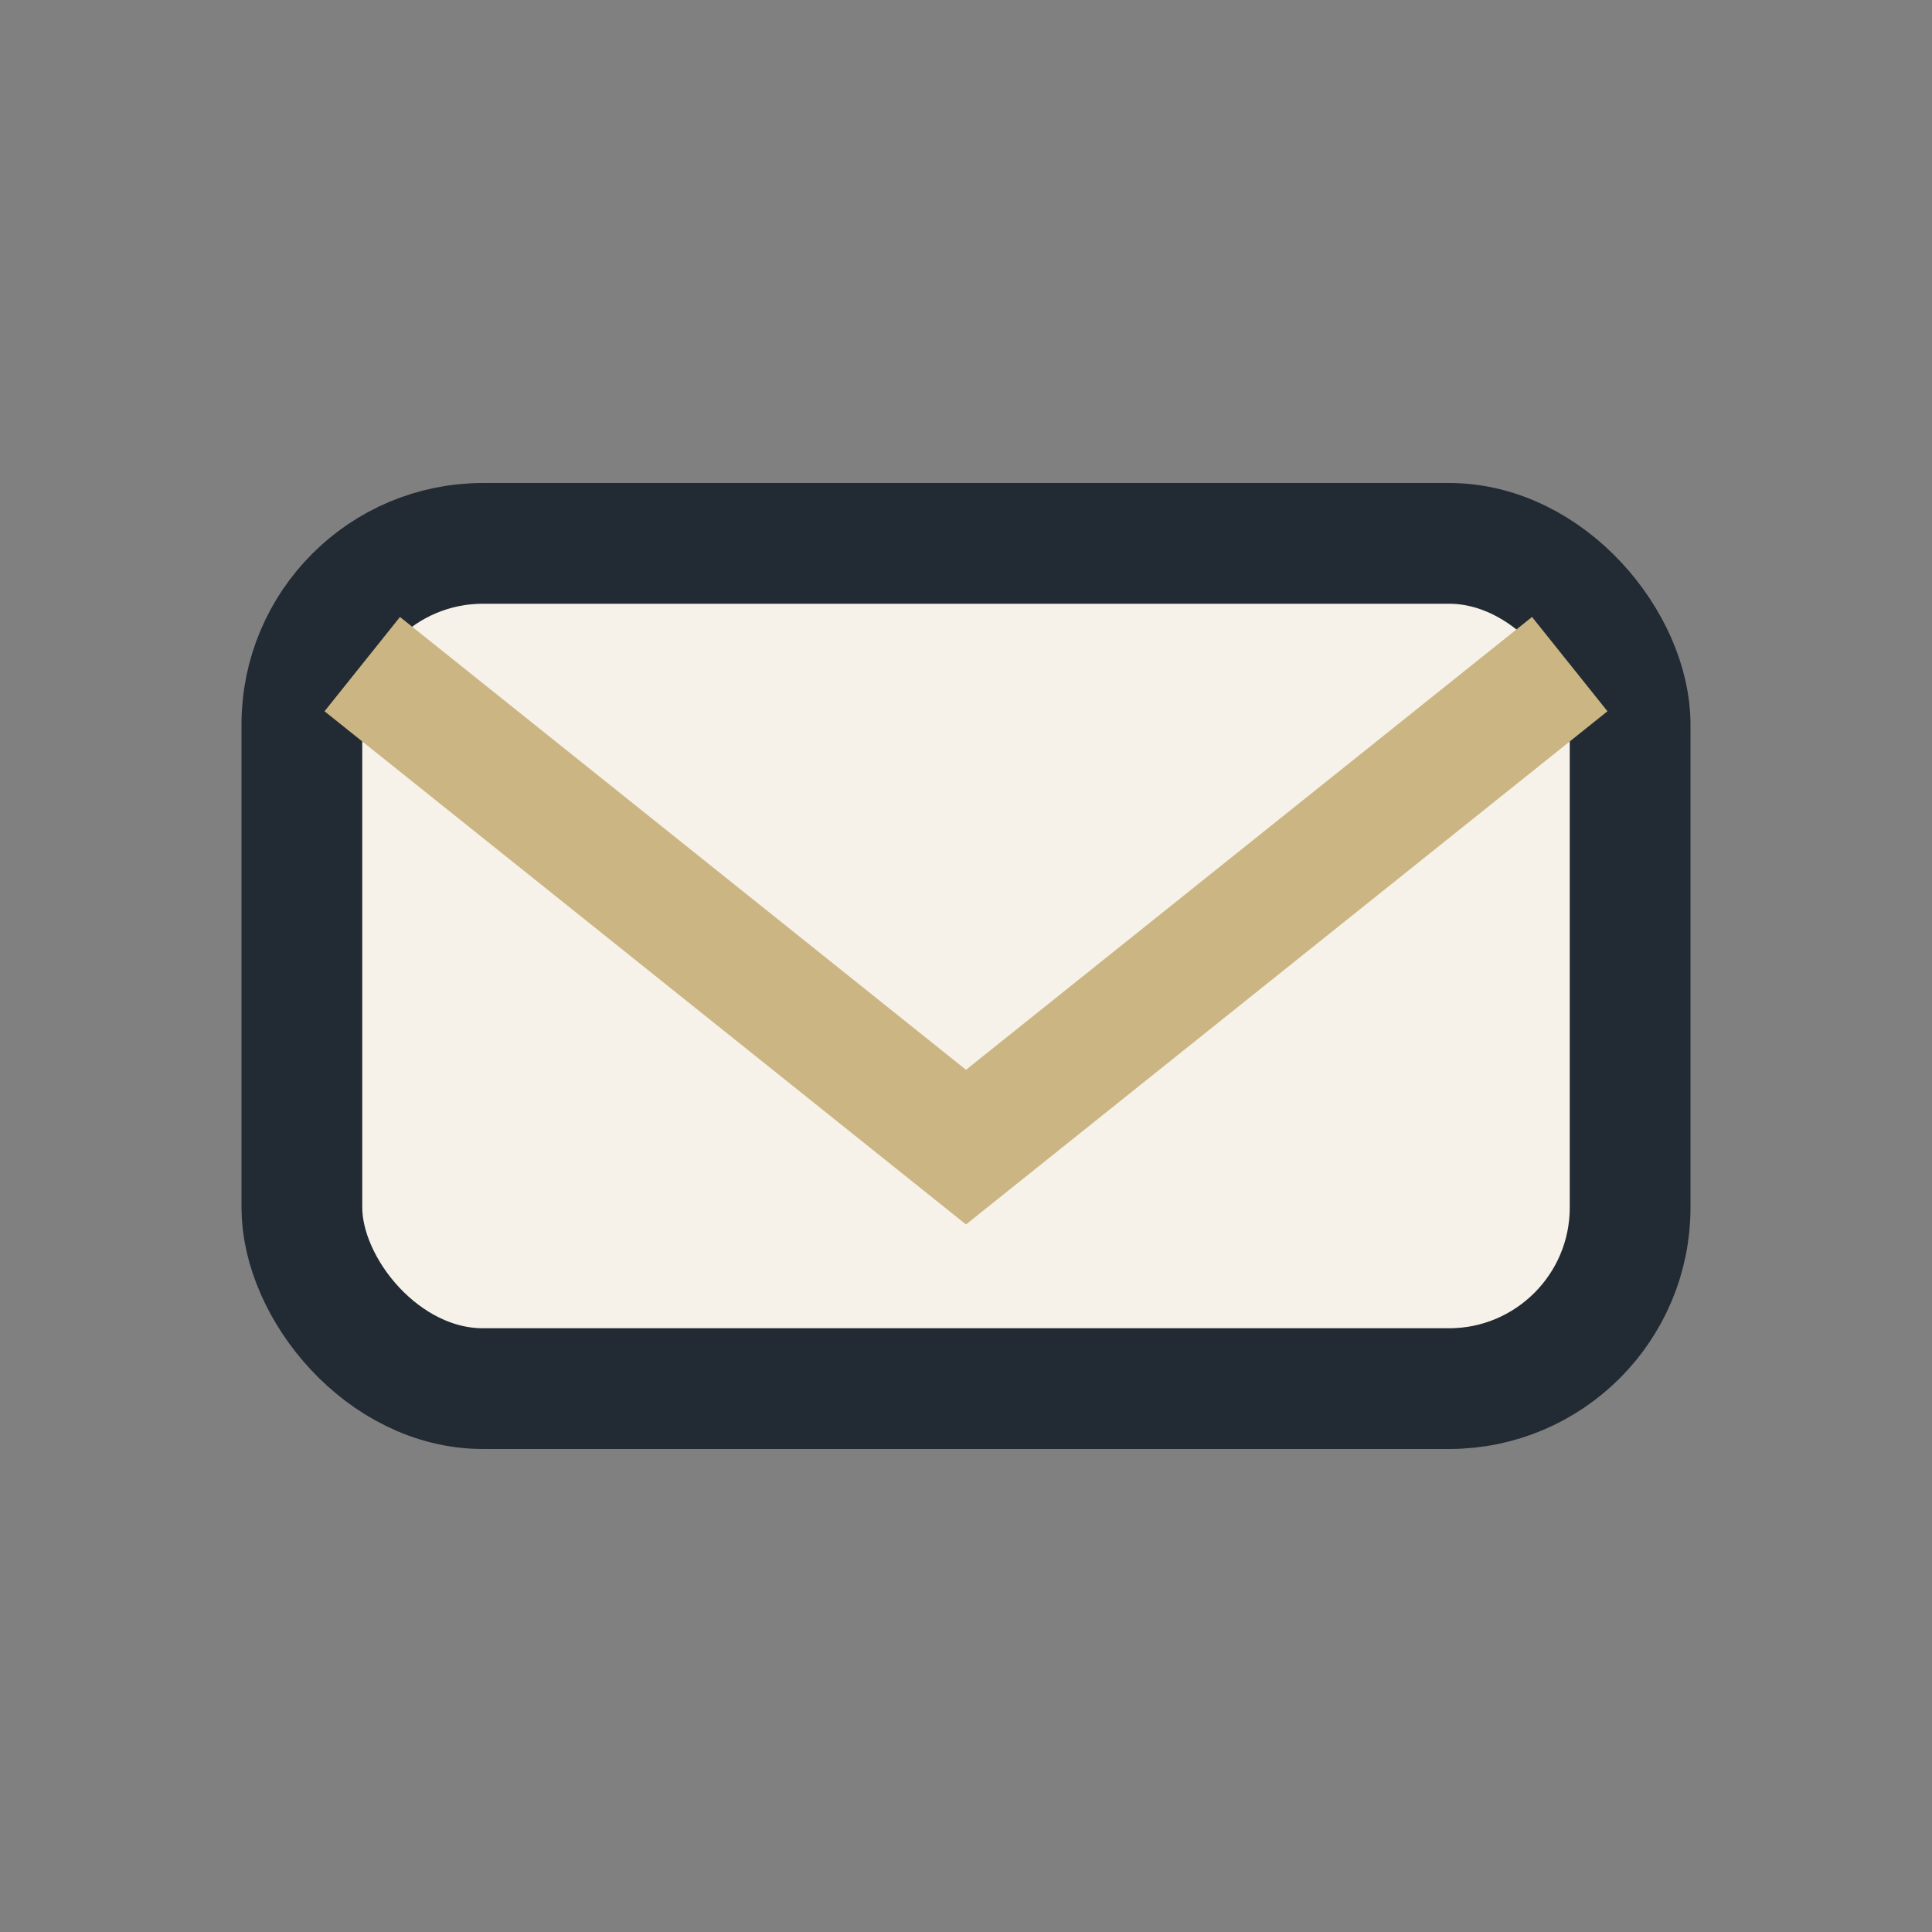
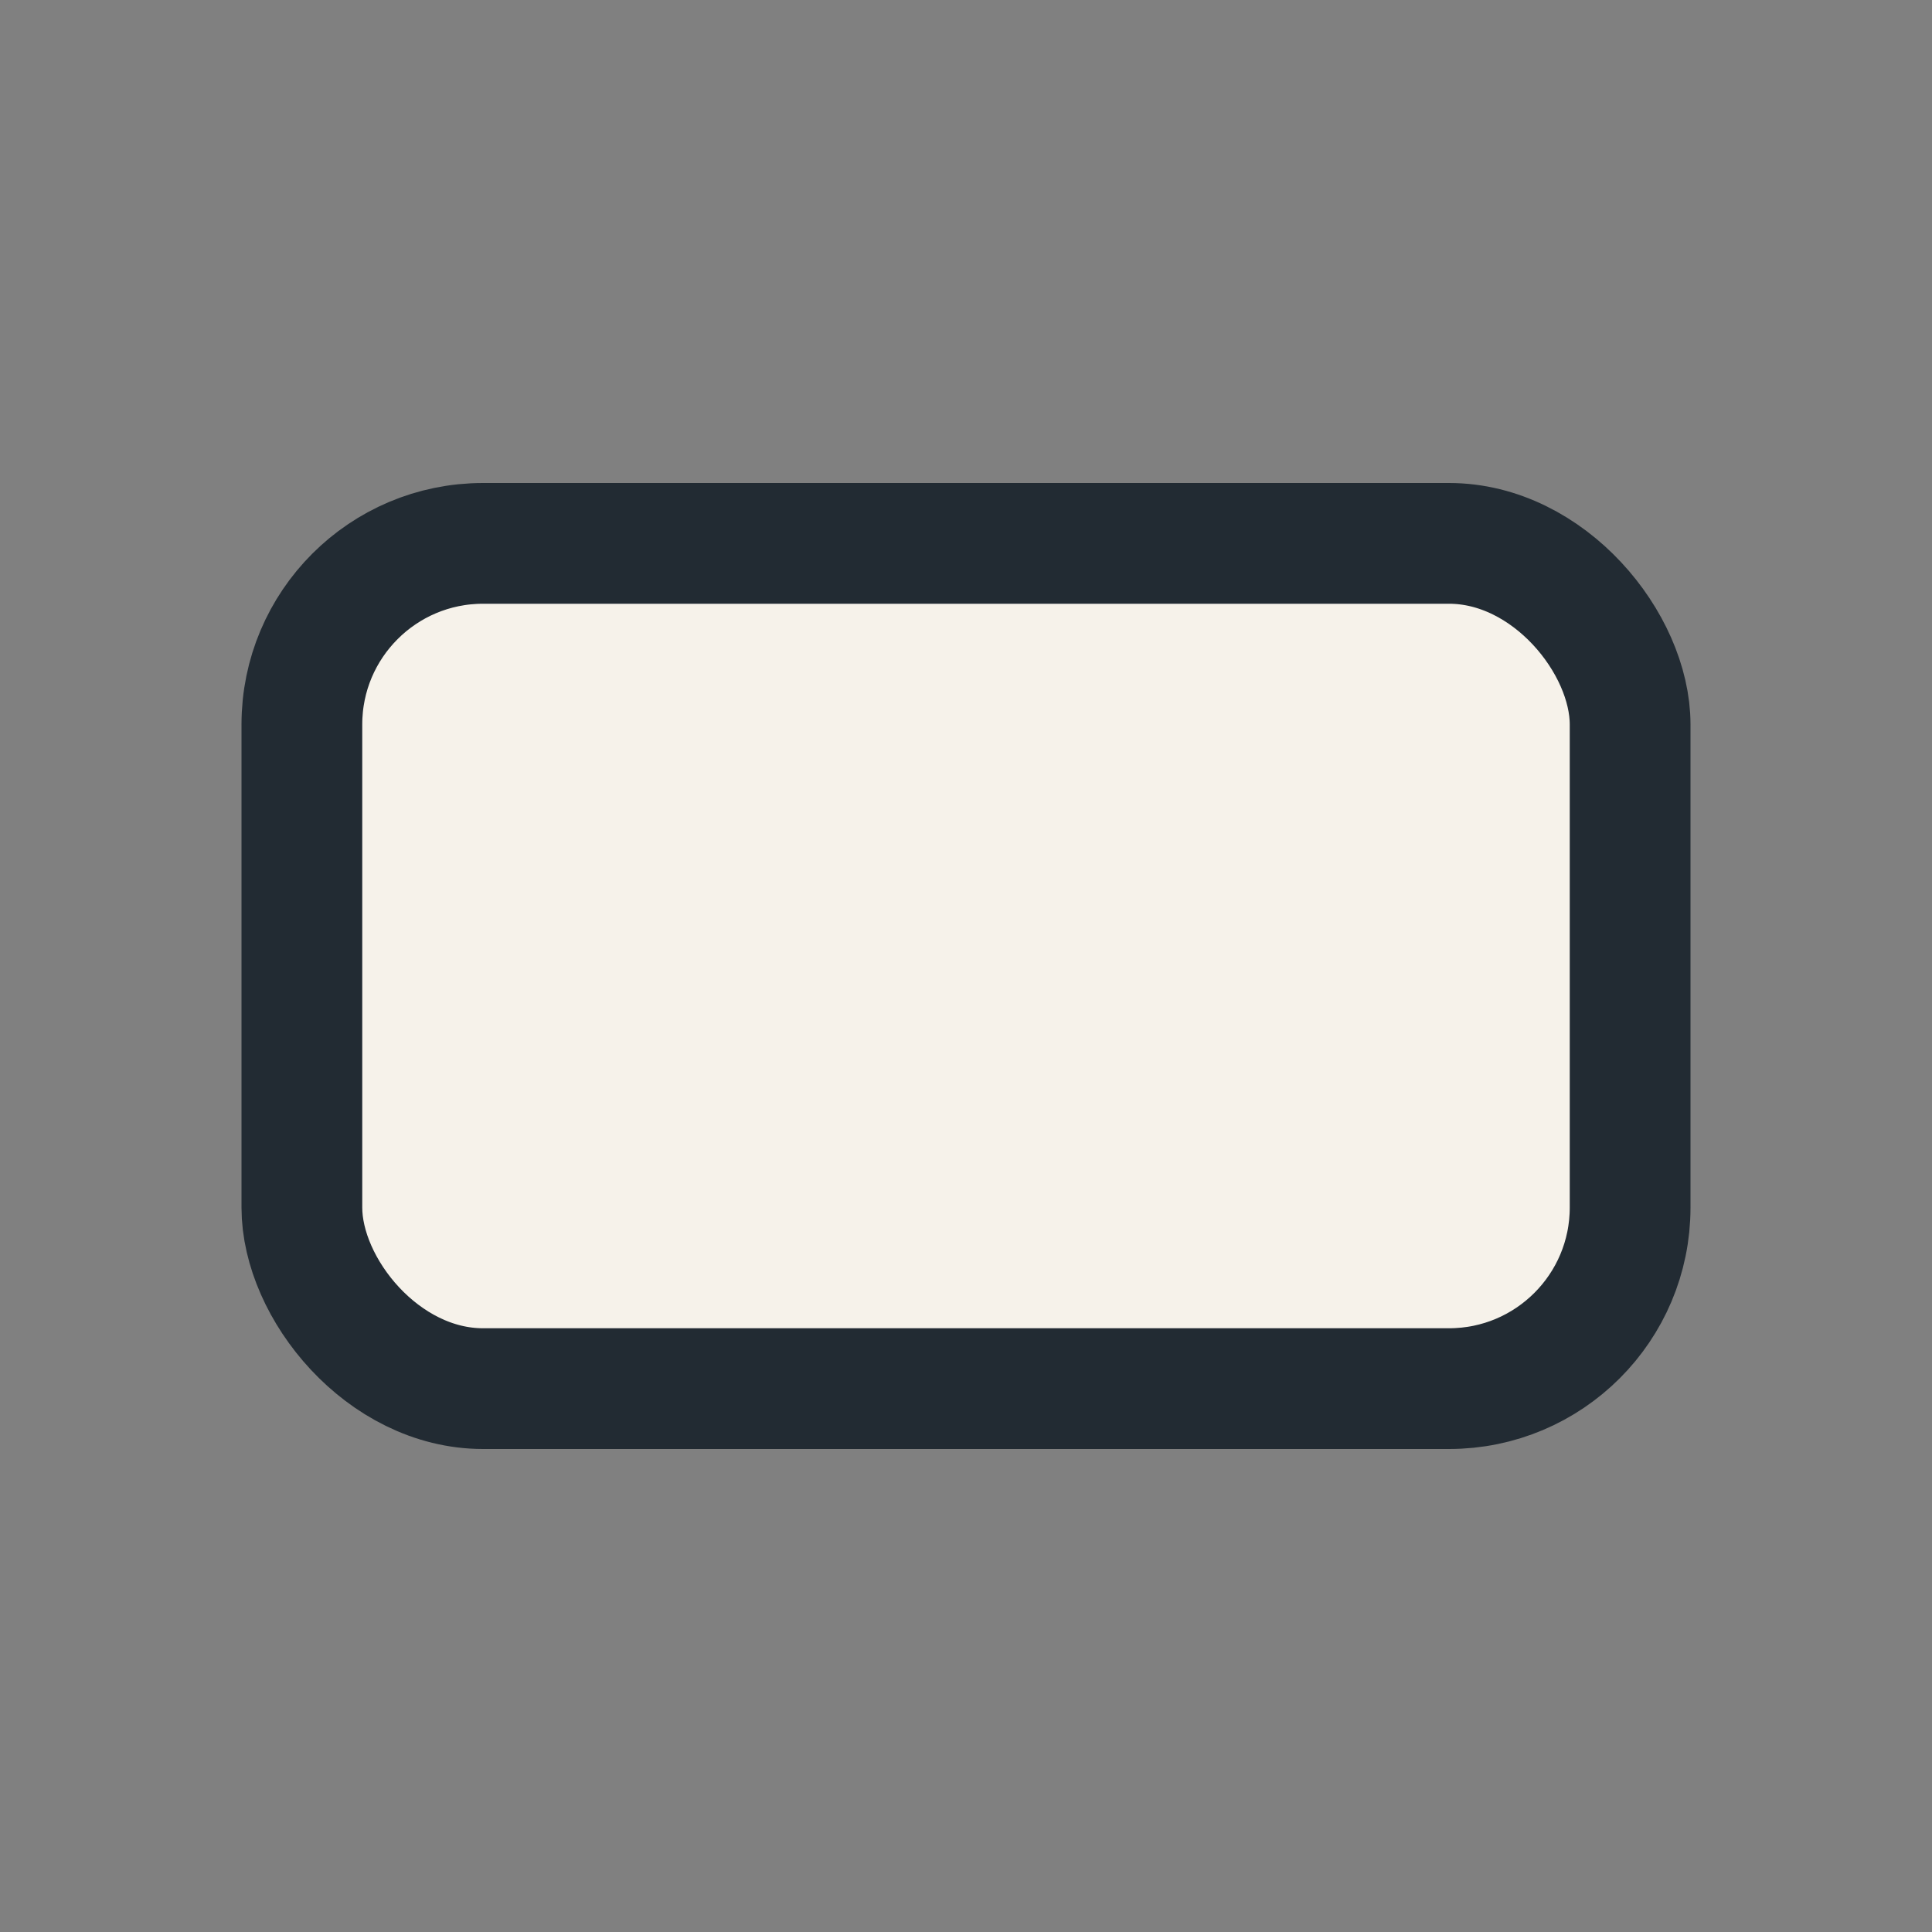
<svg xmlns="http://www.w3.org/2000/svg" width="32" height="32" viewBox="0 0 32 32">
  <rect x="0" y="0" width="32" height="32" fill="#808080" stroke="none" />
  <rect x="5" y="9" width="22" height="14" rx="3" fill="#F6F2EA" stroke="#222B33" stroke-width="2" />
-   <path d="M6 11l10 8 10-8" fill="none" stroke="#CBB582" stroke-width="2" />
</svg>